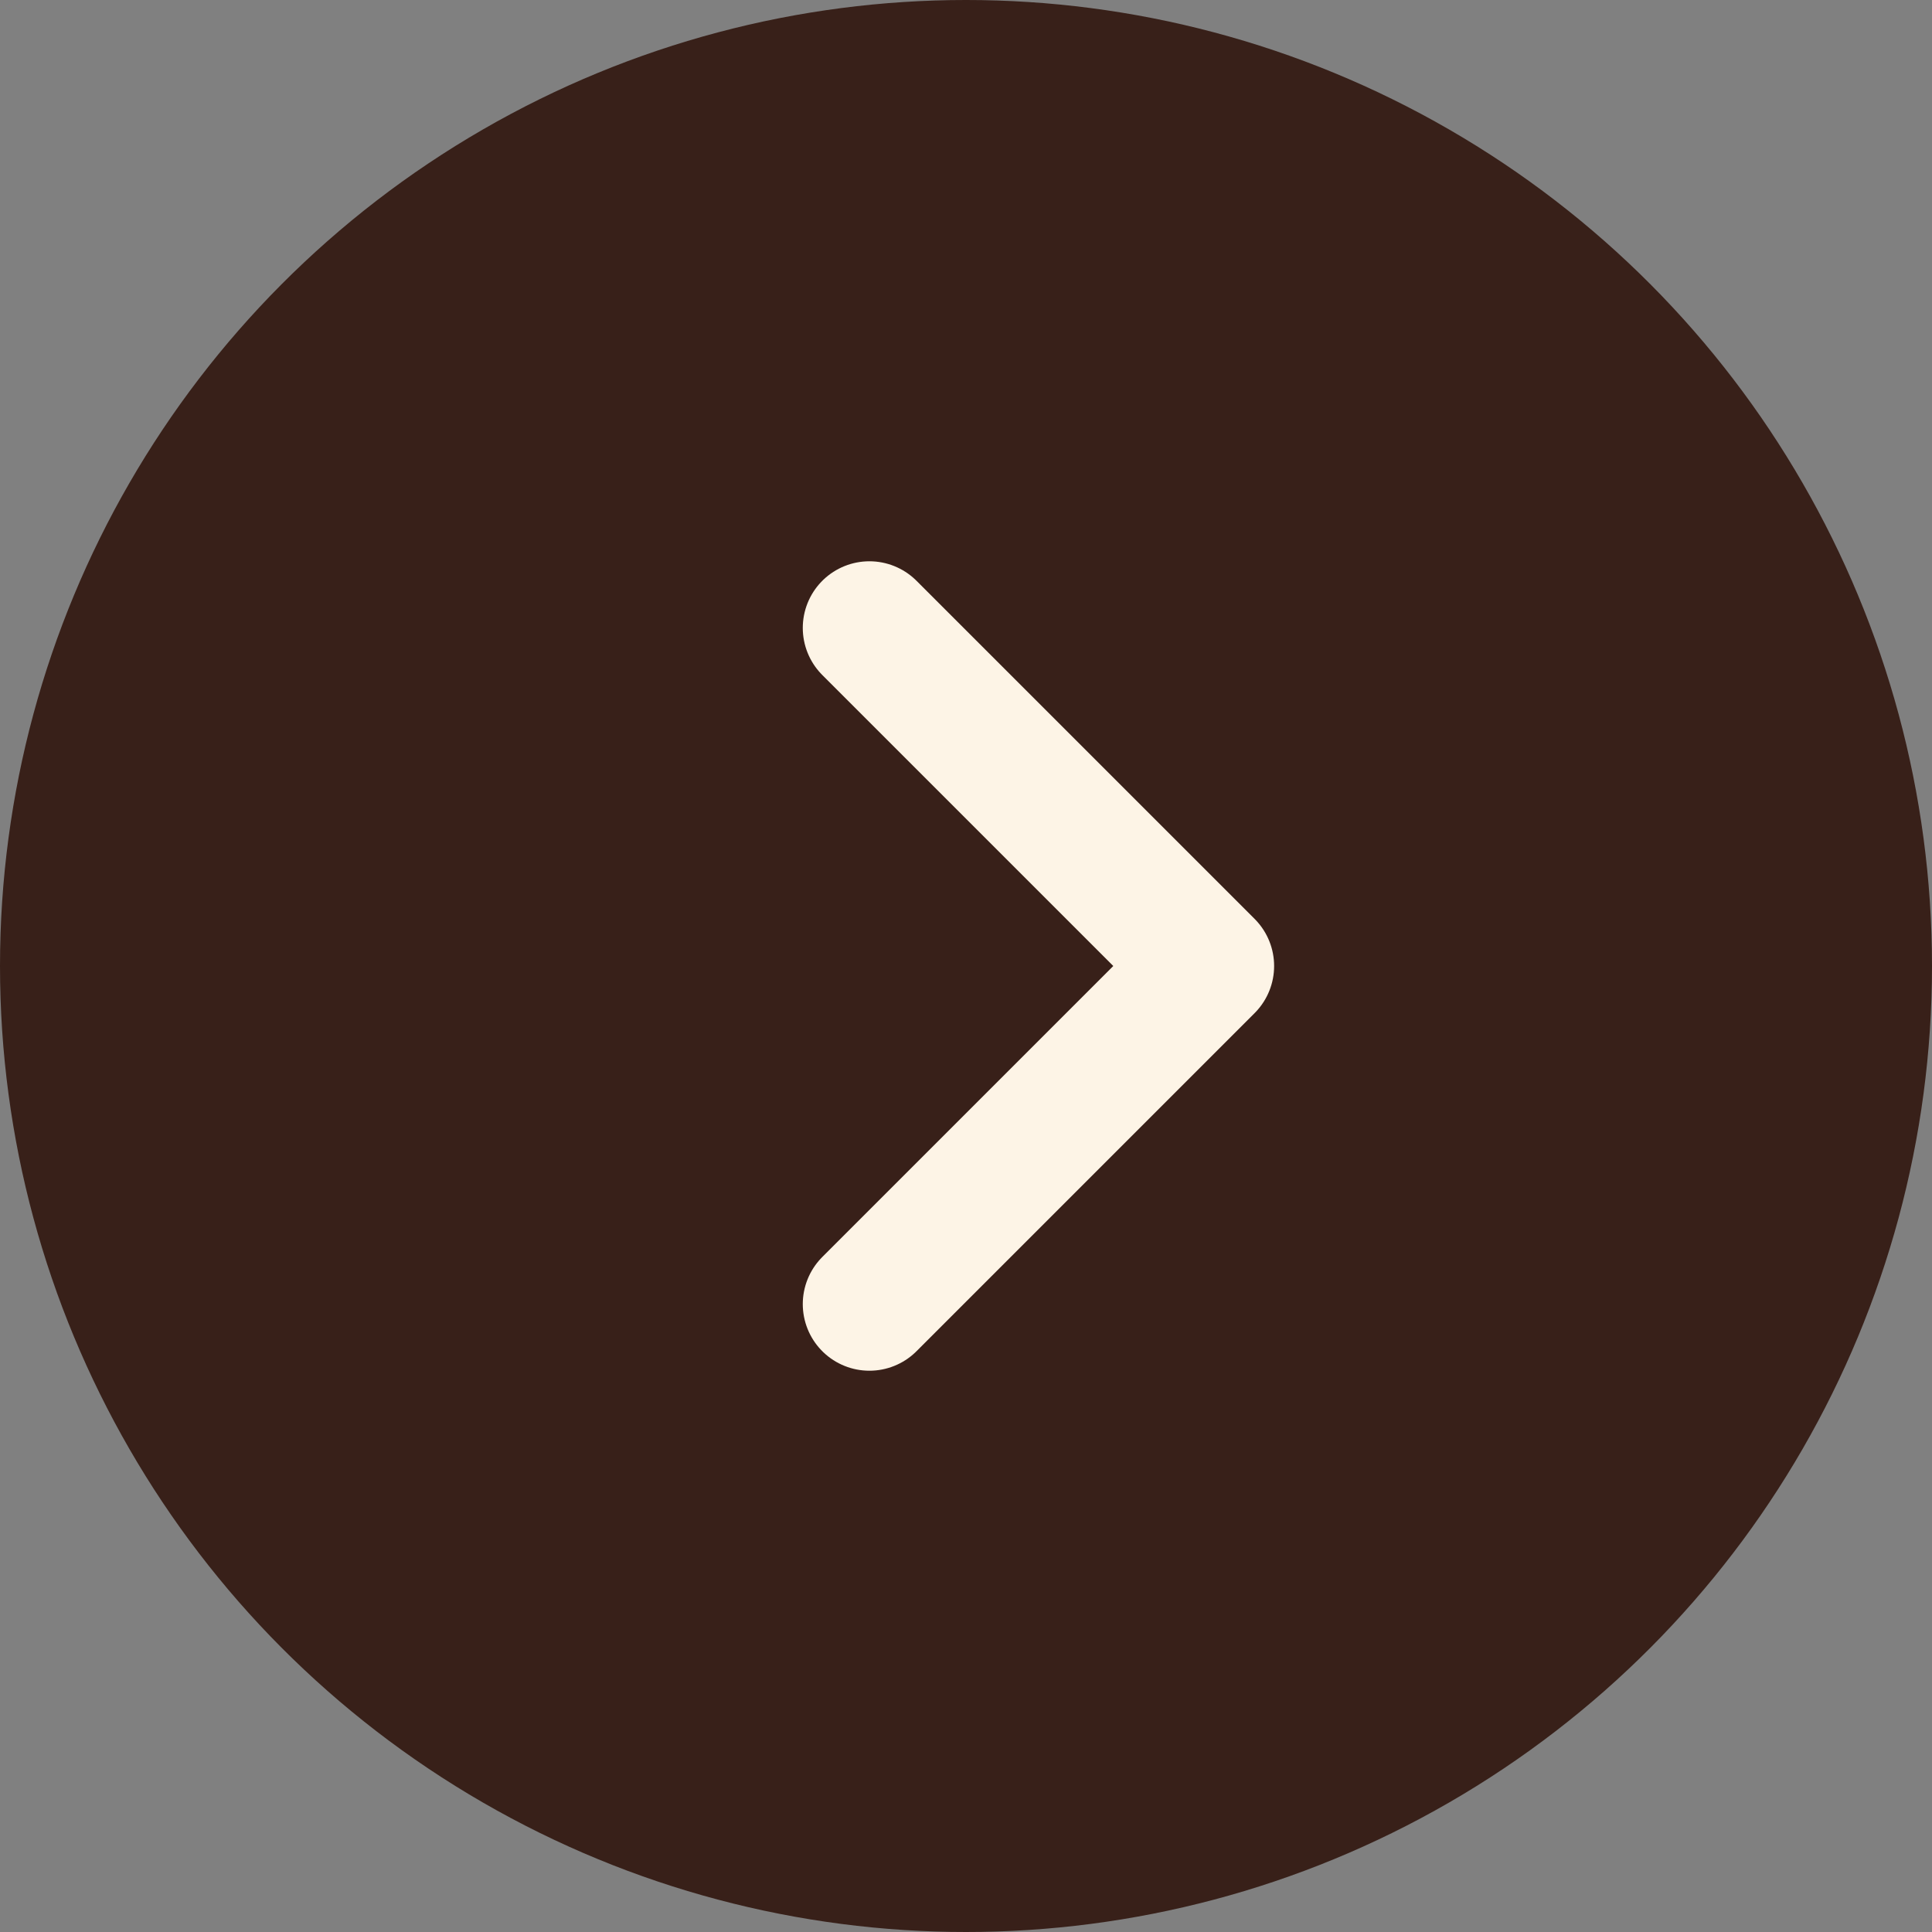
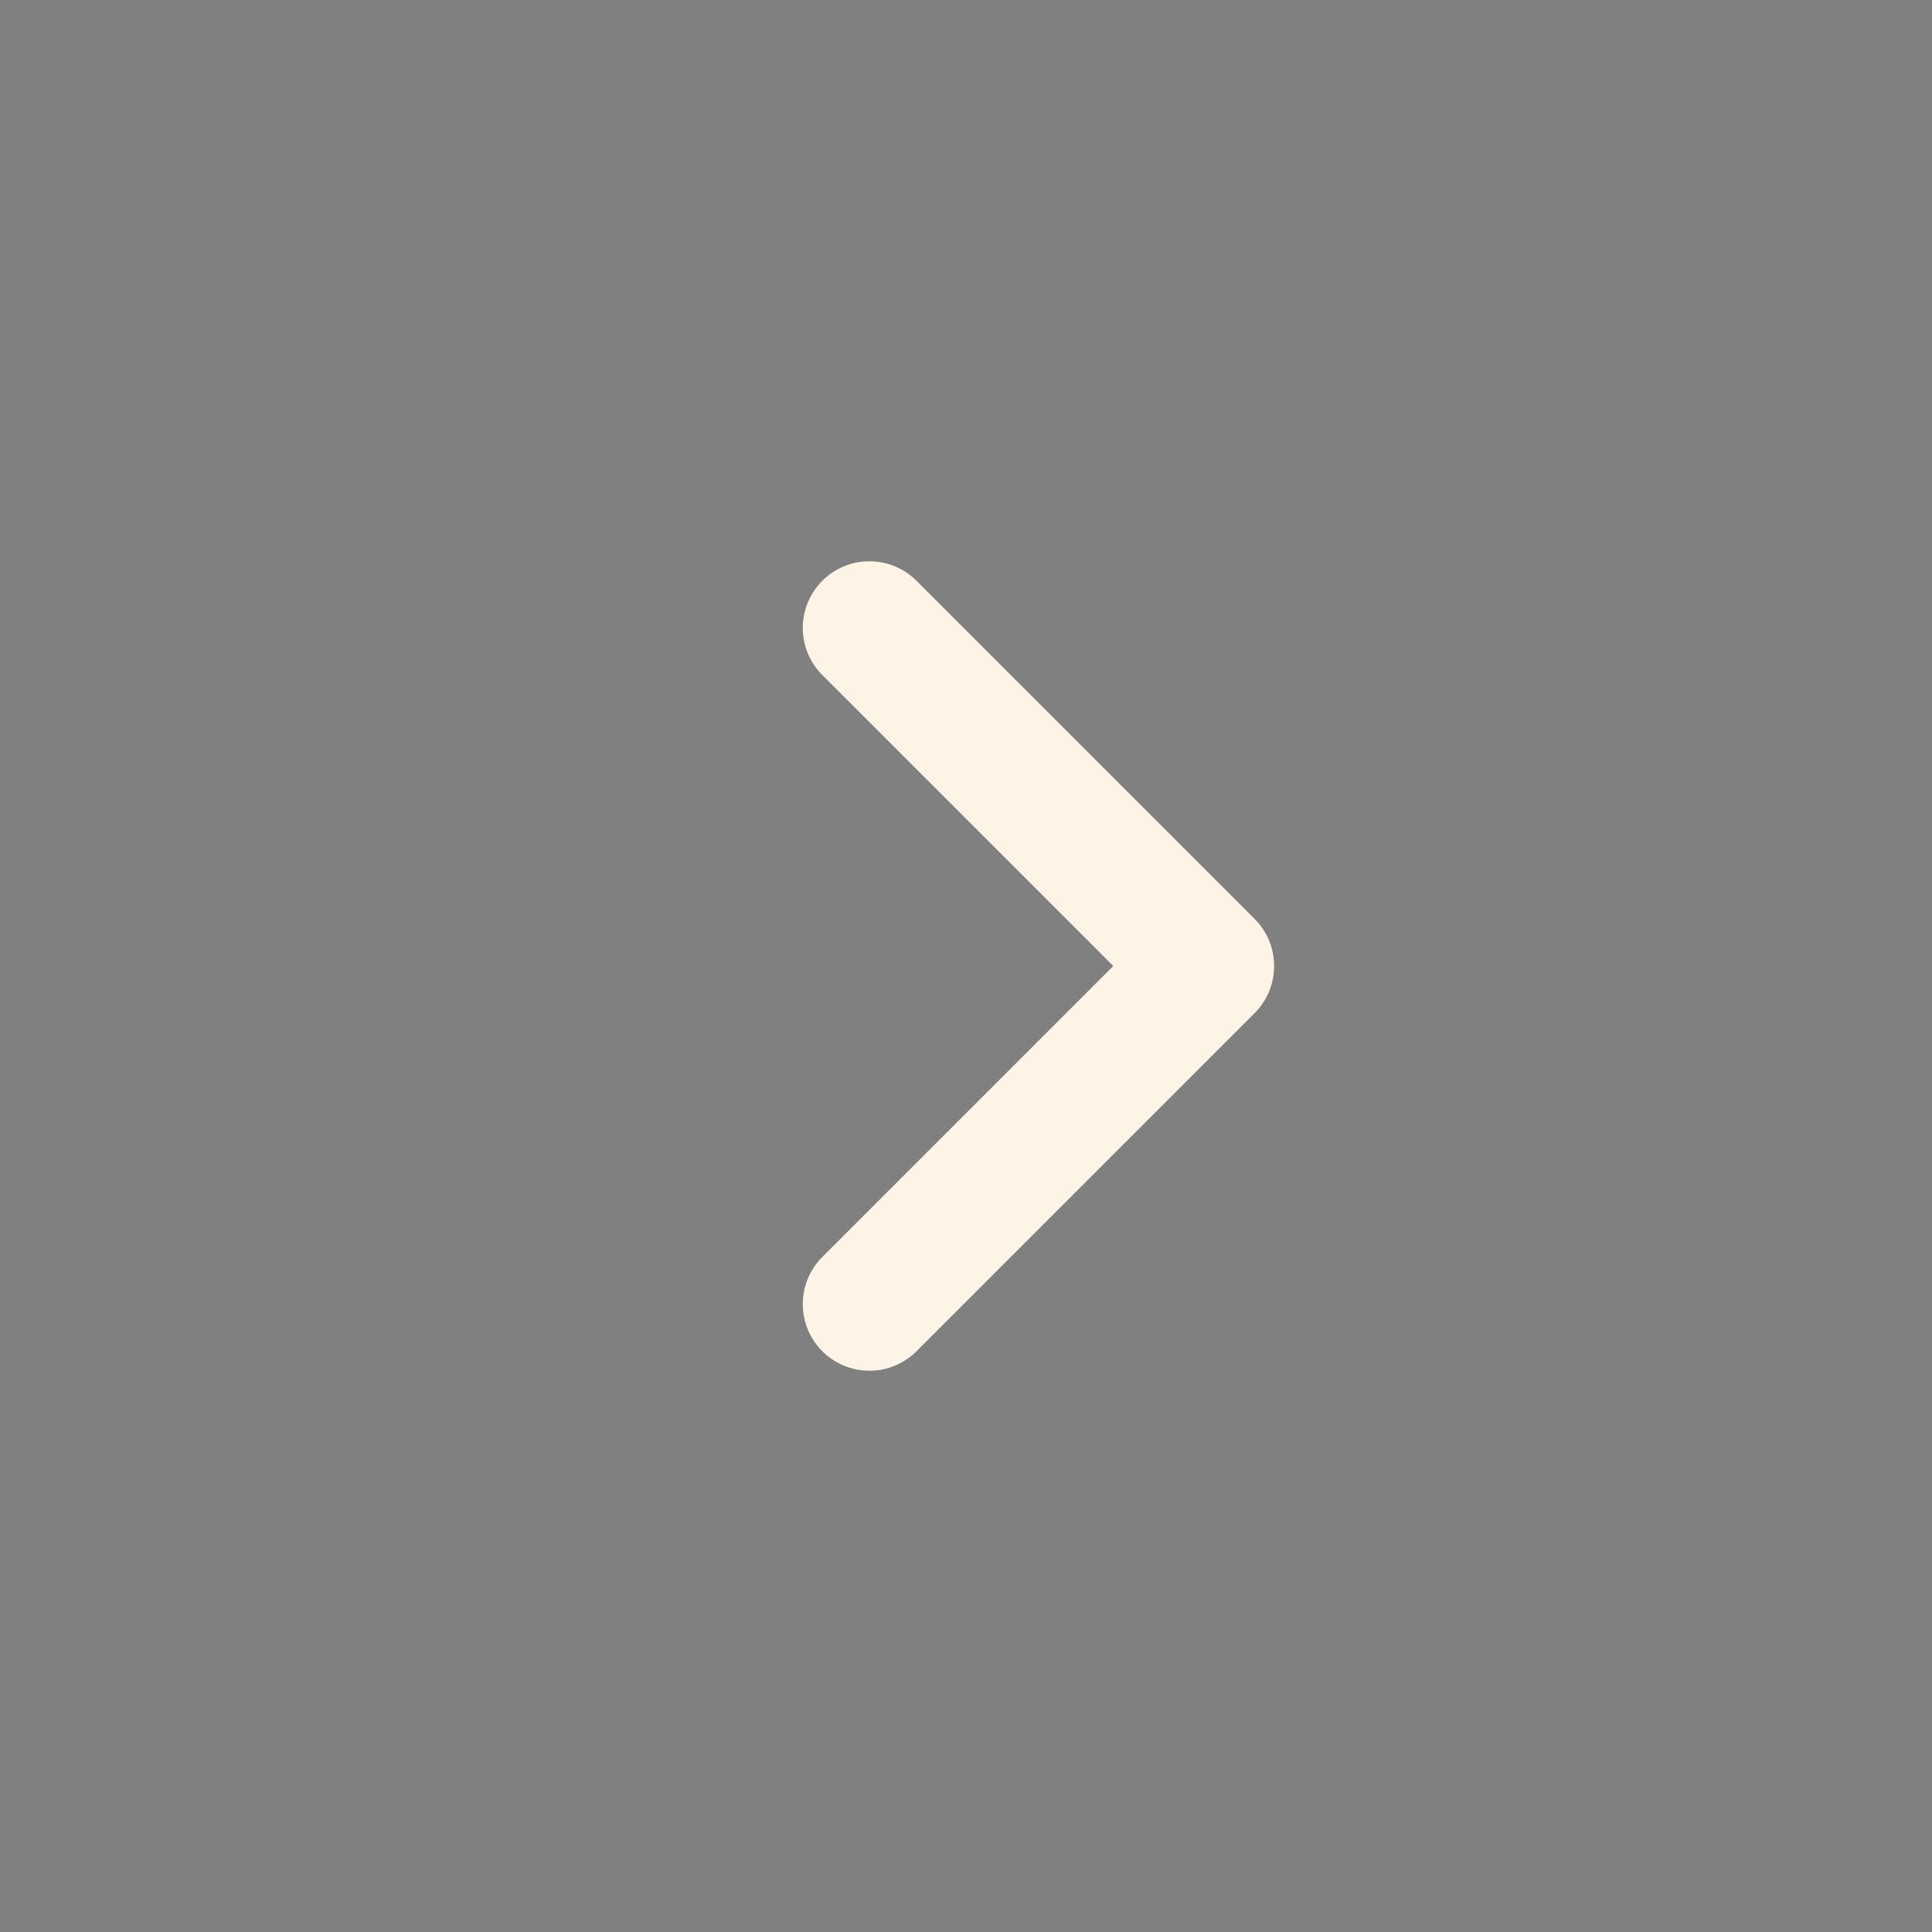
<svg xmlns="http://www.w3.org/2000/svg" width="58" height="58" viewBox="0 0 58 58" fill="none">
  <rect x="0" y="0" width="58" height="58" fill="#808080" stroke="none" />
-   <circle cx="29" cy="29" r="29" fill="#382019" />
  <path d="M26.1 18.85L36.25 29L26.1 39.15" stroke="#FDF4E6" stroke-width="4" stroke-linecap="round" stroke-linejoin="round" />
</svg>